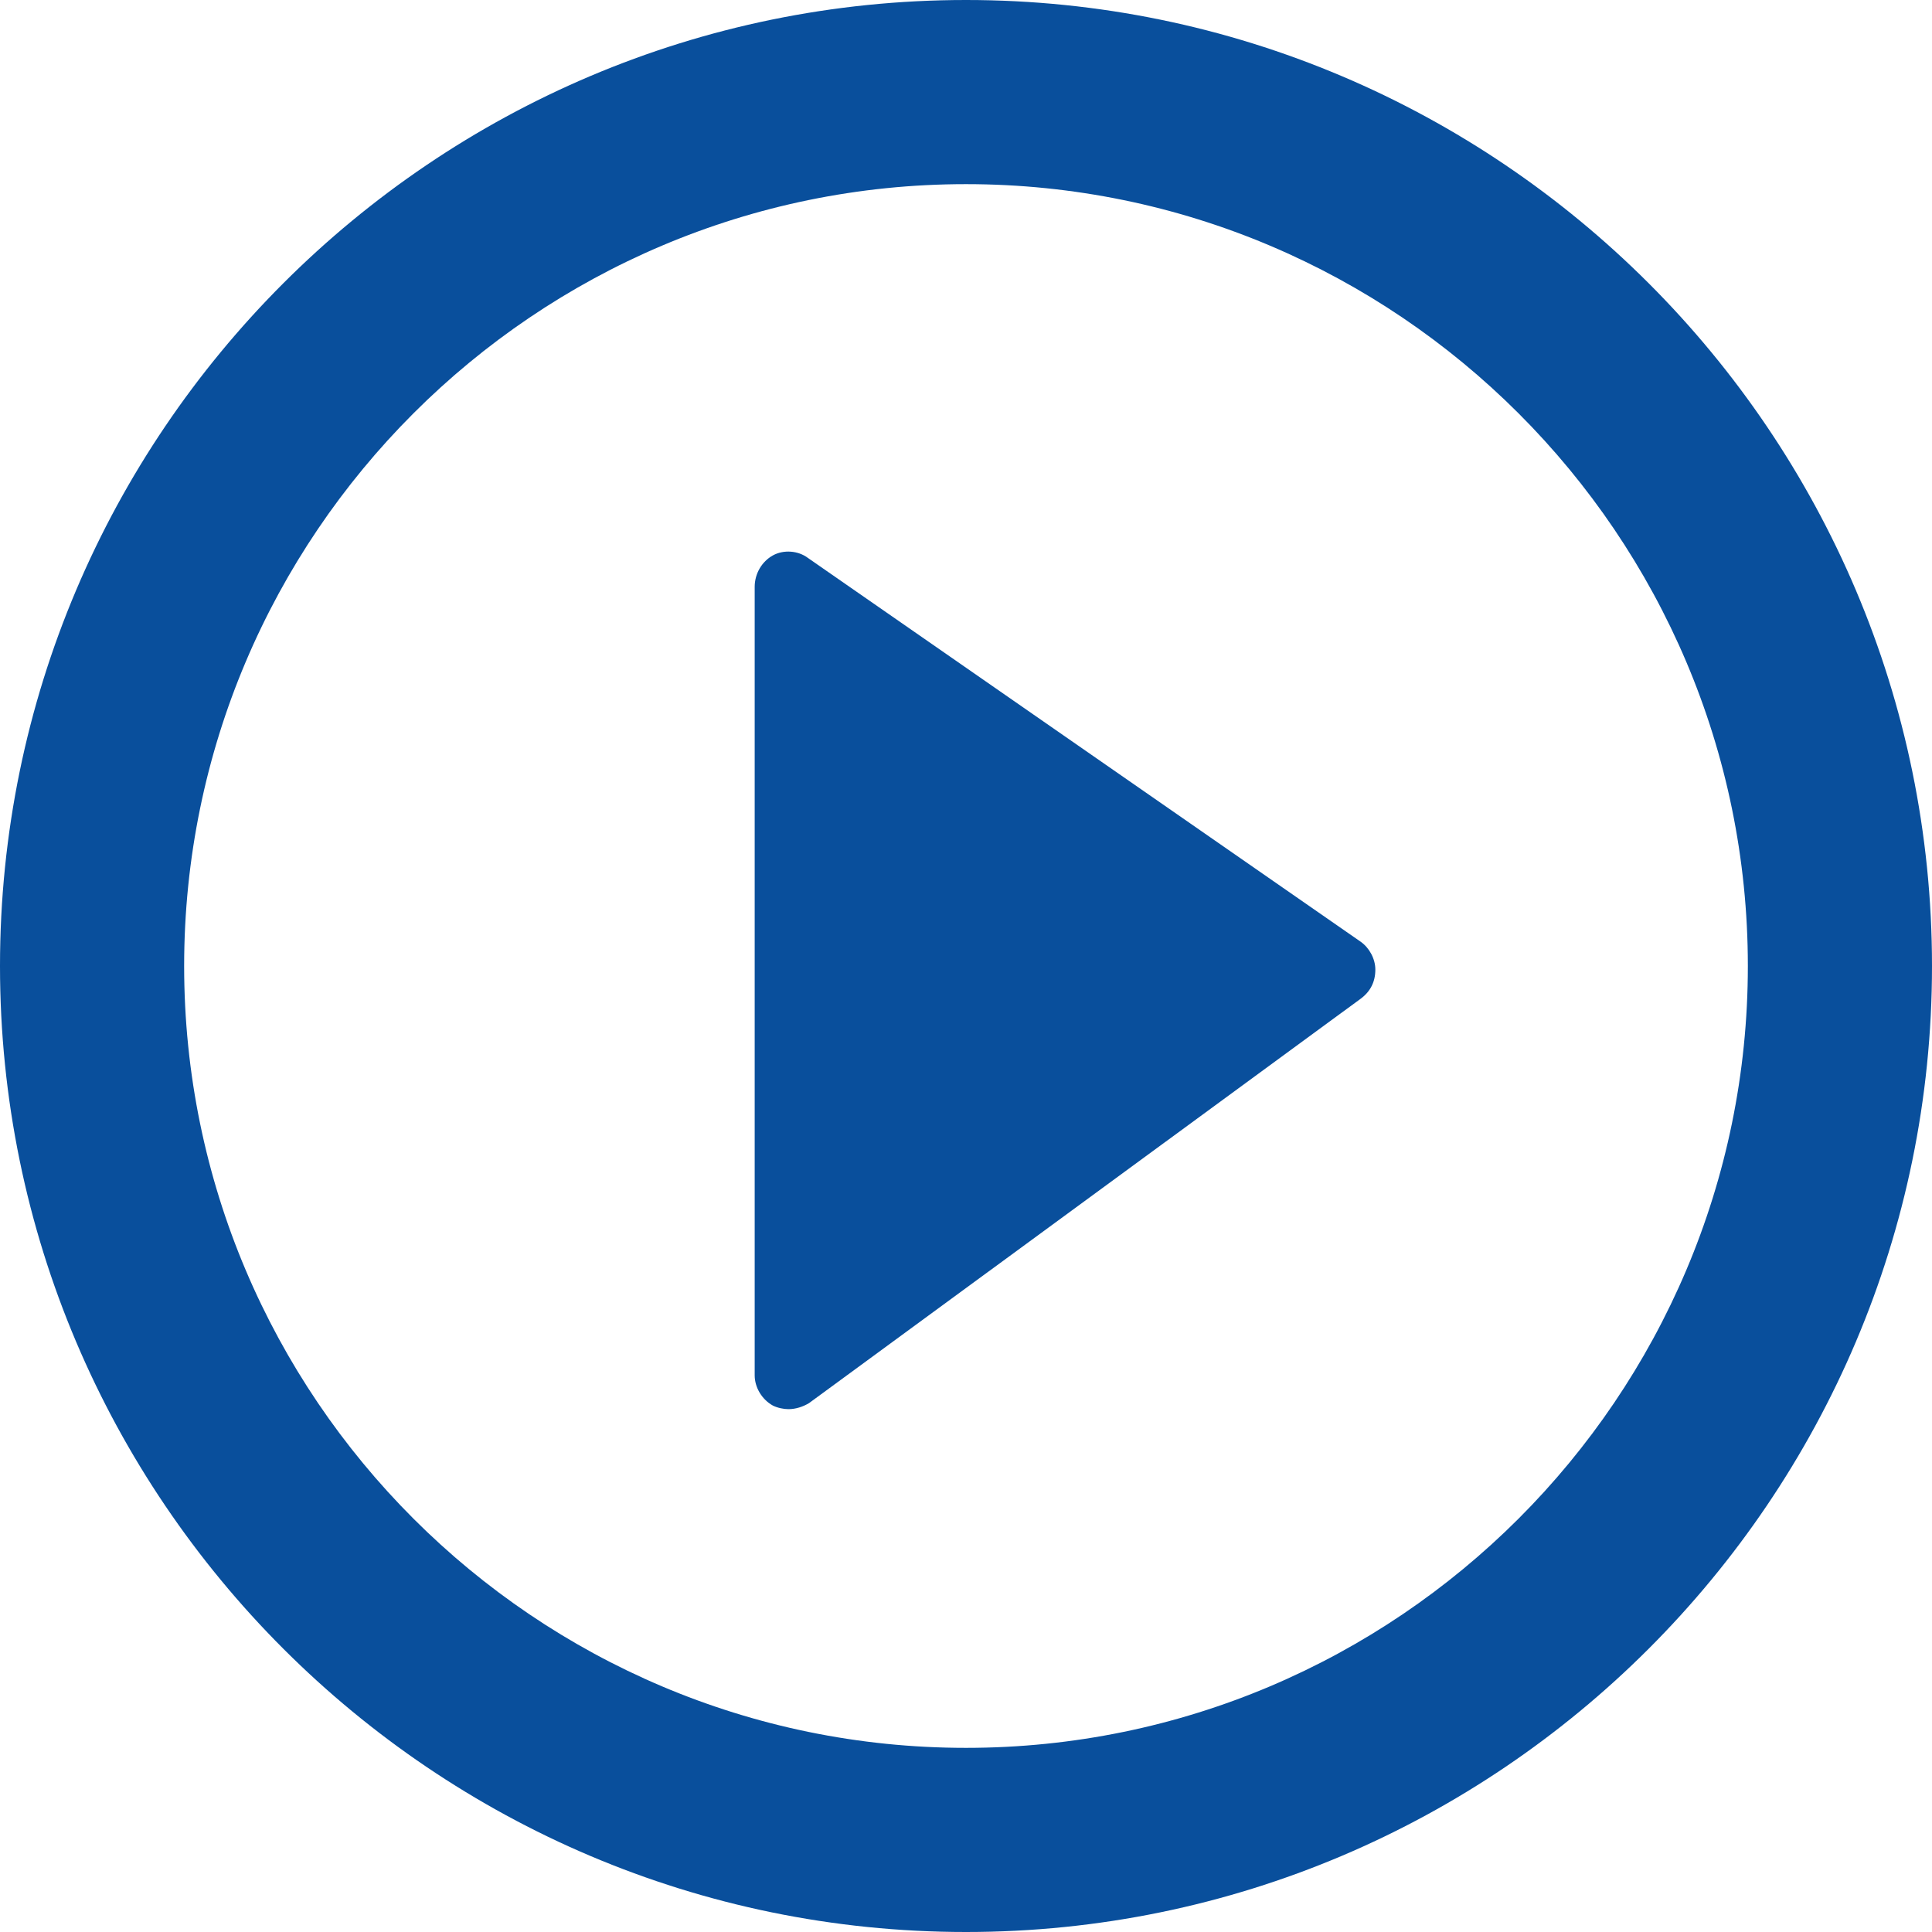
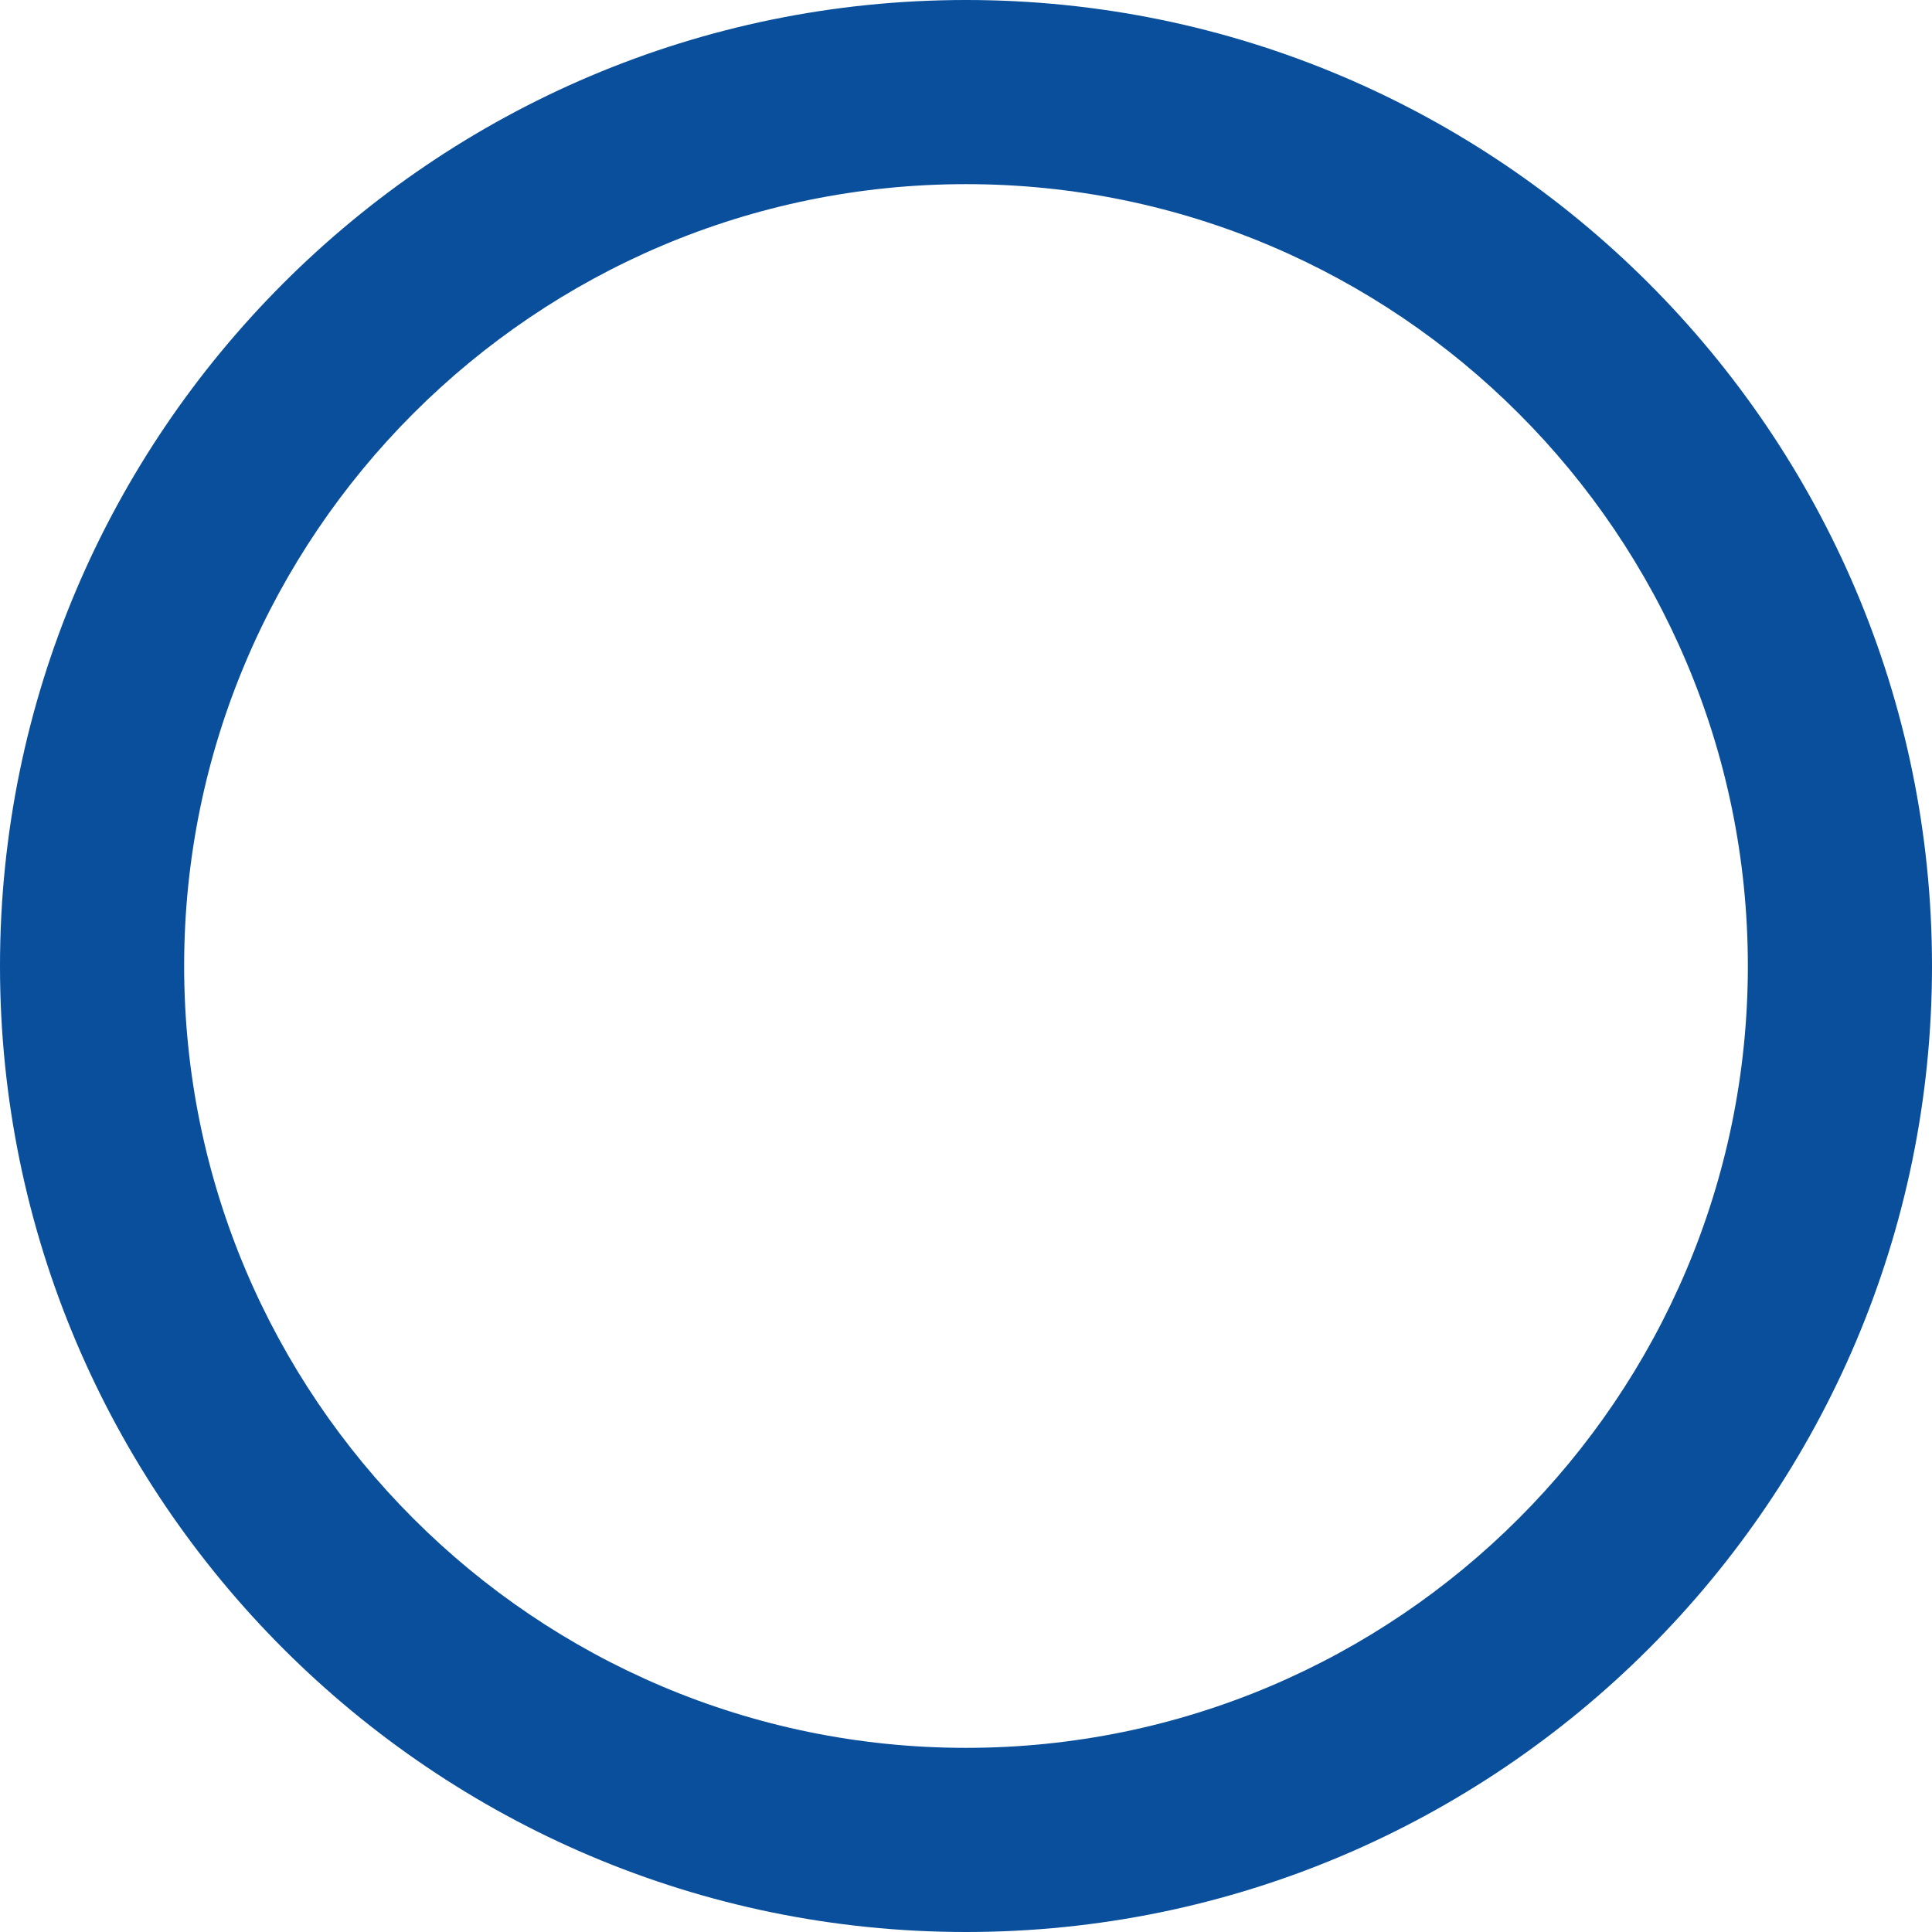
<svg xmlns="http://www.w3.org/2000/svg" width="16" height="16" viewBox="0 0 16 16" fill="none">
  <desc>
			Created with Pixso.
	</desc>
  <defs />
-   <path id="路径" d="M6.69 4.62C6.61 4.56 6.49 4.55 6.4 4.6C6.31 4.65 6.25 4.75 6.25 4.86L6.25 11.39C6.25 11.49 6.31 11.59 6.4 11.64C6.44 11.66 6.49 11.67 6.53 11.67C6.59 11.67 6.65 11.65 6.7 11.62L11.27 8.27C11.35 8.21 11.39 8.13 11.39 8.03C11.39 7.94 11.34 7.85 11.27 7.8L6.69 4.62L6.69 4.62Z" fill="#094F9C" fill-opacity="1" fill-rule="evenodd" />
  <path id="形状" d="M8 0C3.59 0 0 3.589 0 8C0 12.411 3.59 16 8 16C12.41 16 16 12.411 16 8C16 3.589 12.41 0 8 0ZM8 14.475C4.43 14.475 1.525 11.571 1.525 8C1.525 4.429 4.43 1.525 8 1.525C11.57 1.525 14.475 4.429 14.475 8C14.475 11.571 11.57 14.475 8 14.475Z" clip-rule="evenodd" fill="#094F9C" fill-opacity="1" fill-rule="evenodd" />
</svg>